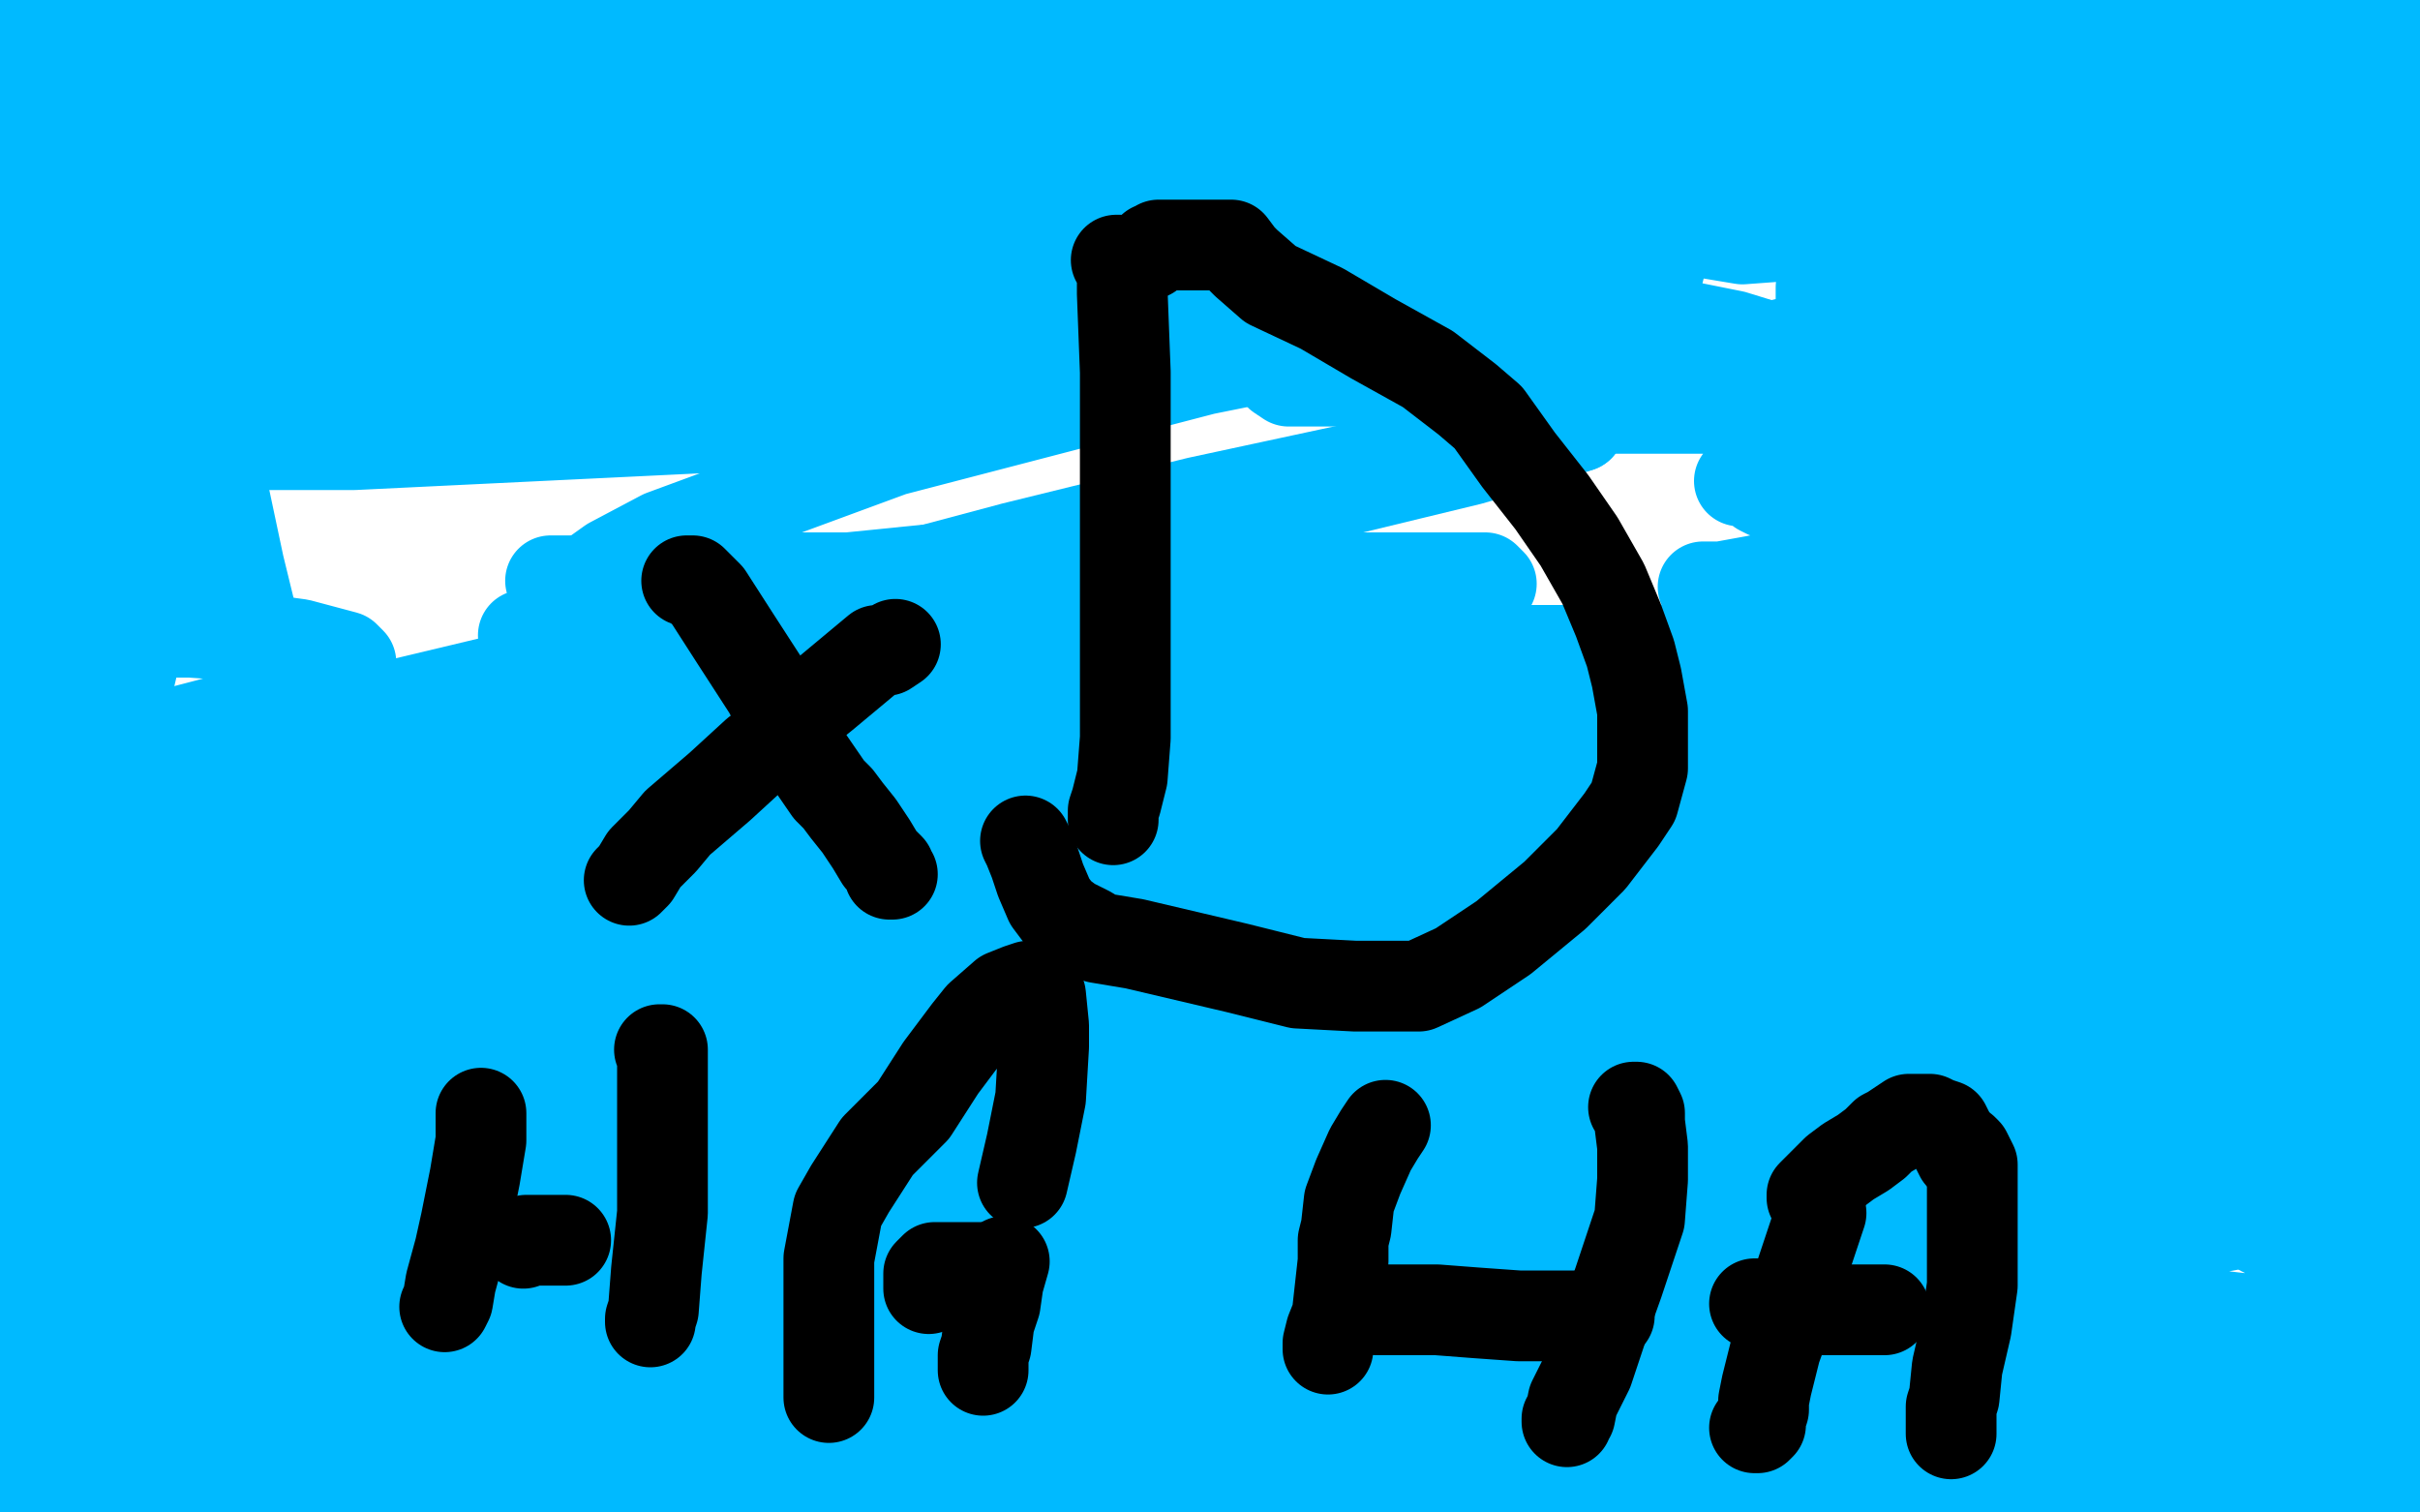
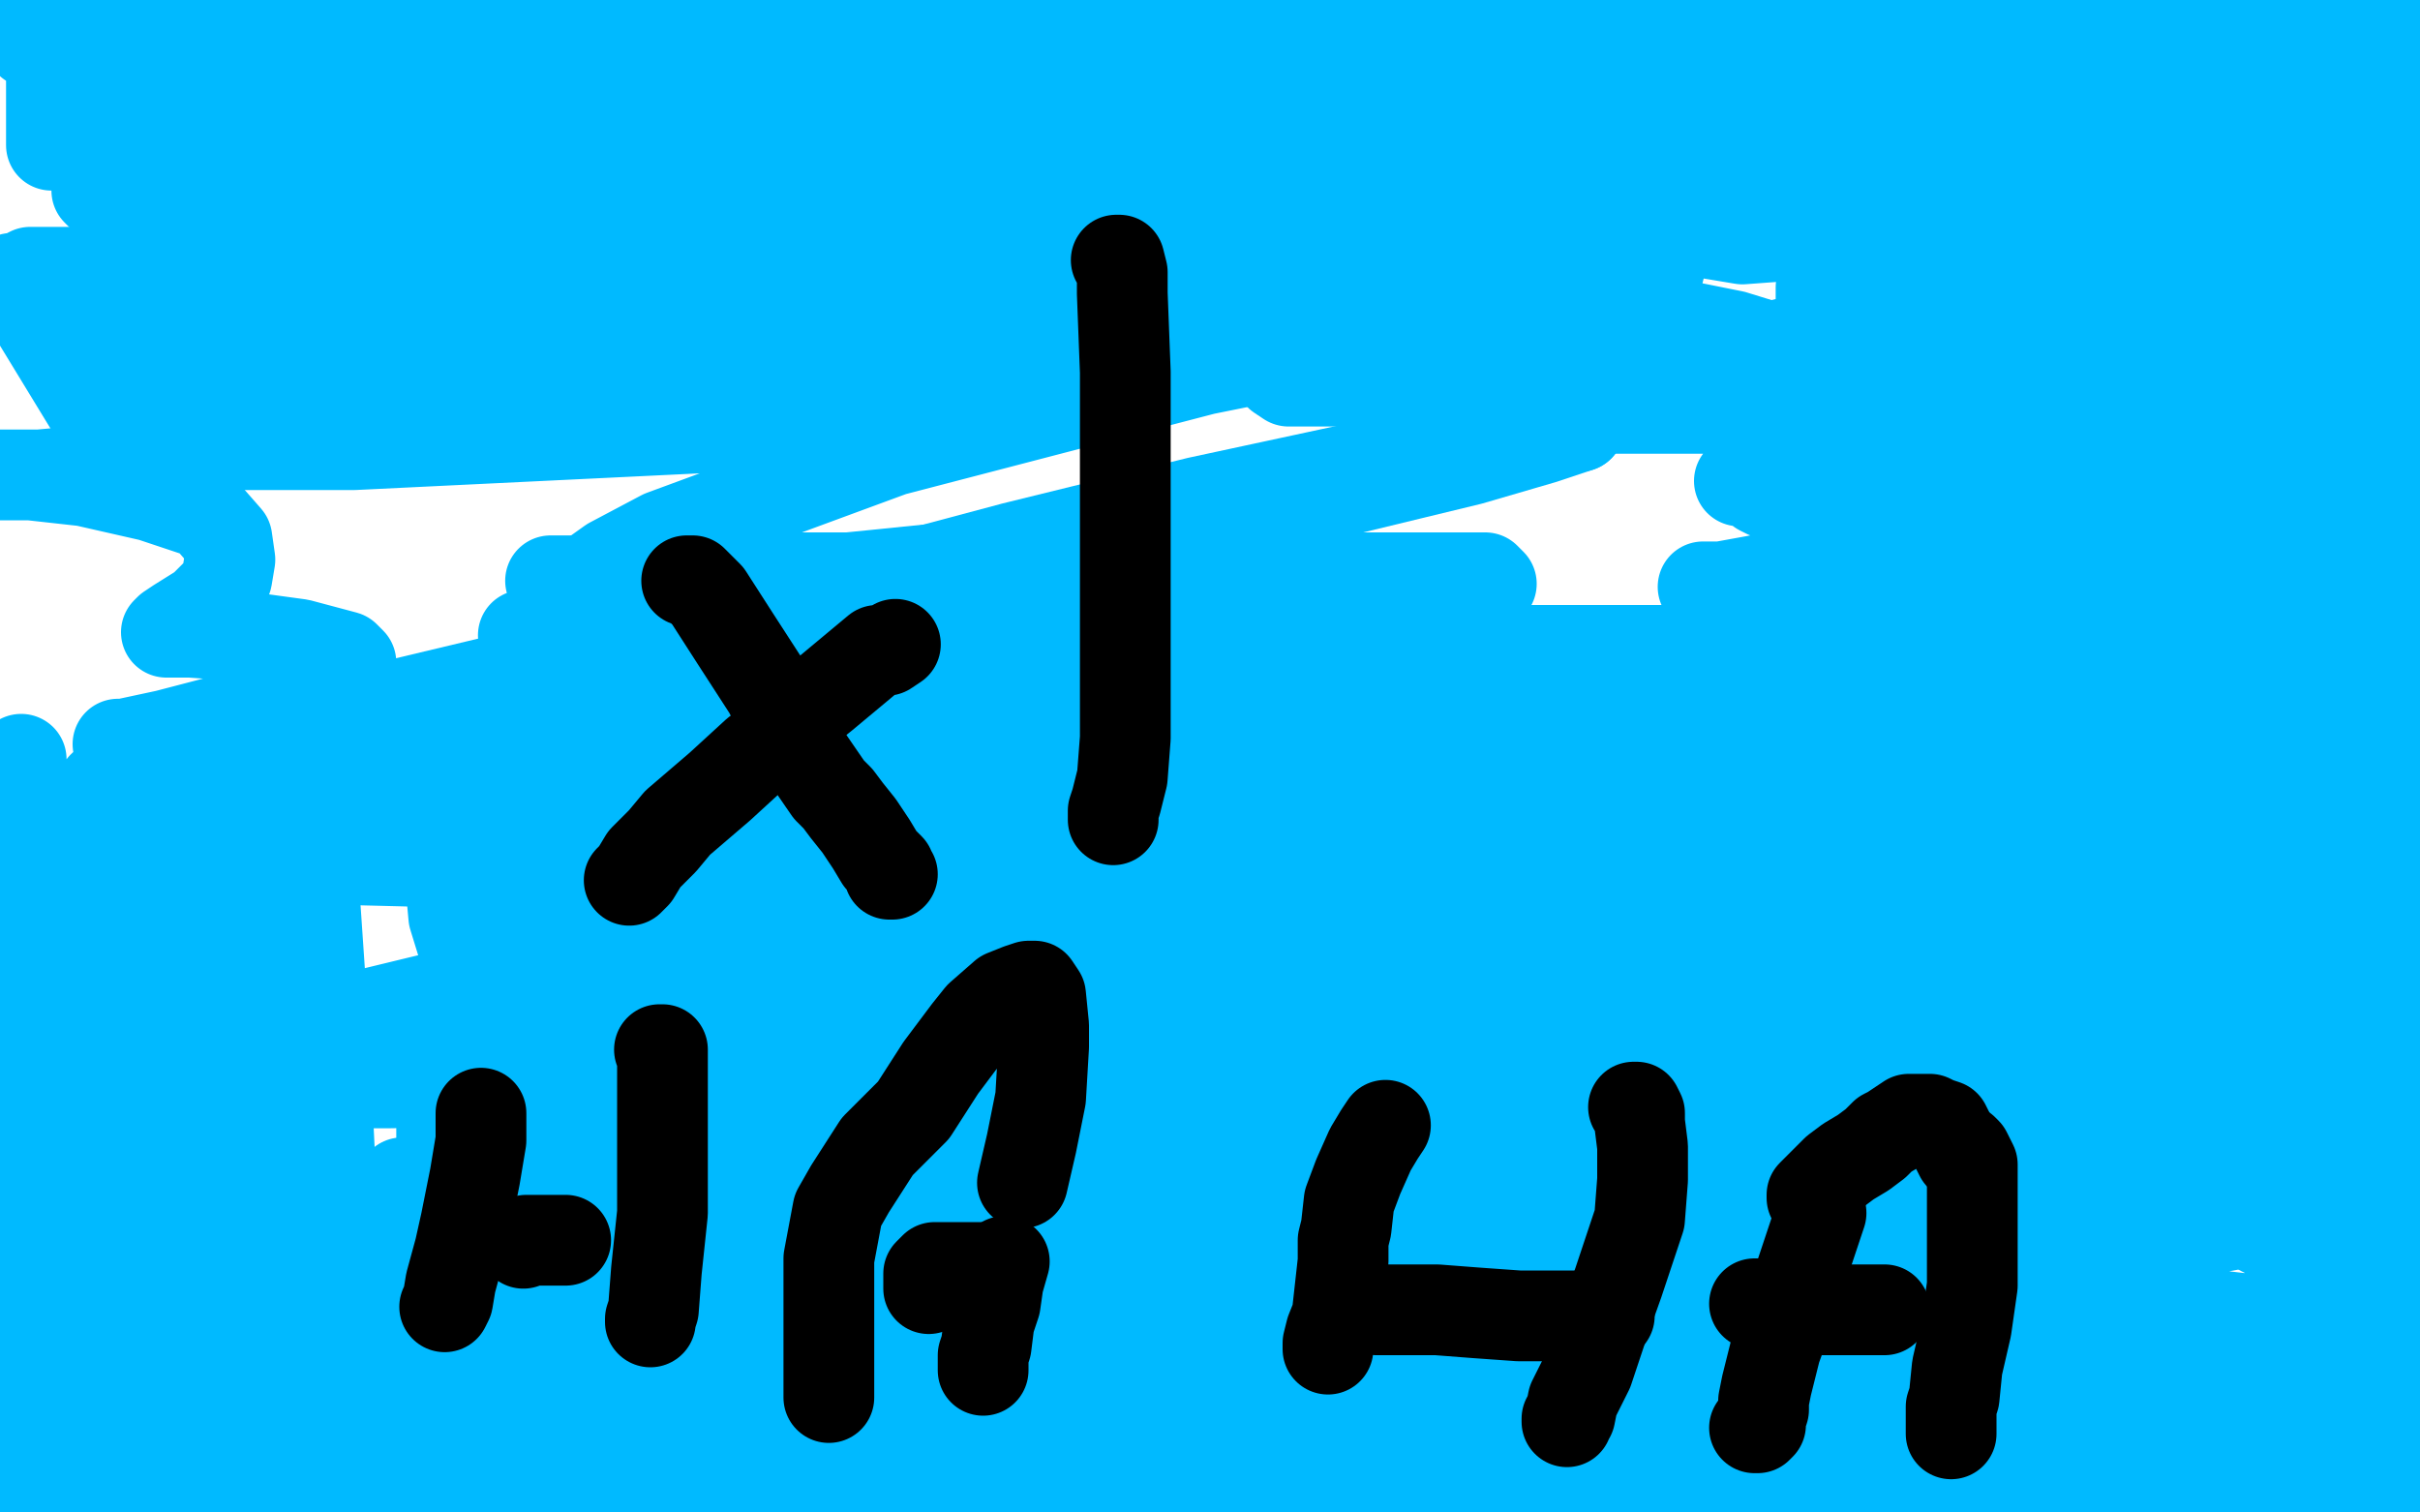
<svg xmlns="http://www.w3.org/2000/svg" width="800" height="500" version="1.1" style="stroke-antialiasing: false">
  <desc>This SVG has been created on https://colorillo.com/</desc>
  <rect x="0" y="0" width="800" height="500" style="fill: rgb(255,255,255); stroke-width:0" />
  <polyline points="182,192 192,192 247,191 350,191 447,191 491,191 493,193 481,196" style="fill: none; stroke: #00baff; stroke-width: 30; stroke-linejoin: round; stroke-linecap: round; stroke-antialiasing: false; stroke-antialias: 0; opacity: 1.0" />
  <polyline points="466,209 402,215 298,218 215,218 191,218 190,218 201,218 271,217" style="fill: none; stroke: #00baff; stroke-width: 30; stroke-linejoin: round; stroke-linecap: round; stroke-antialiasing: false; stroke-antialias: 0; opacity: 1.0" />
  <polyline points="173,210 240,207 354,207 448,207 478,207 479,207 466,209" style="fill: none; stroke: #00baff; stroke-width: 30; stroke-linejoin: round; stroke-linecap: round; stroke-antialiasing: false; stroke-antialias: 0; opacity: 1.0" />
-   <polyline points="325,231 228,231 196,231 193,231 192,231 196,232 217,232 281,232" style="fill: none; stroke: #00baff; stroke-width: 30; stroke-linejoin: round; stroke-linecap: round; stroke-antialiasing: false; stroke-antialias: 0; opacity: 1.0" />
  <polyline points="271,217 413,215 534,215 570,215 571,215 549,220 450,229 325,231" style="fill: none; stroke: #00baff; stroke-width: 30; stroke-linejoin: round; stroke-linecap: round; stroke-antialiasing: false; stroke-antialias: 0; opacity: 1.0" />
  <polyline points="281,232 375,232 411,232 445,232 445,235 378,246 198,255 136,257 308,257 380,257 482,257 524,257 527,257 500,260 467,260 361,262 297,262 164,266 68,276 38,280 36,281 42,281 53,281 127,279 282,274 462,272 570,272 587,275 581,278 512,298 381,323 263,348 219,358 216,360 236,361 275,361 428,353 599,338 693,326 708,324 698,323 679,323 588,334 470,361 362,389 293,407 272,412 270,412 272,413 297,412 375,399 482,373 565,352 586,348 586,347 560,347 455,347 328,347 239,347 215,347 213,347 216,346 246,340 332,328 446,324 527,322 542,322 541,325 474,342 326,354 187,357 128,358 120,358 196,347 267,336 448,325 612,318 668,314 710,313 703,314 608,319 433,321 272,328 218,334 163,346 153,349 153,350 161,350 208,343 260,335 390,314 527,304 600,304 606,307 540,329 383,366 295,387 158,419 106,429 100,430 116,428 189,411 255,394 411,358 550,337 612,334 615,335 561,351 498,365 341,398 205,422 147,429 140,429 148,426 209,410 272,395 435,355 586,320 652,305 653,304 569,310 482,317 274,333 123,344 77,347 75,347 102,340 201,316 267,299 390,276 456,269 465,269 452,272 399,286 357,297 266,321 189,341 154,350 149,352 155,351 171,347 251,325 373,293 493,268 556,262 563,262 560,262 506,271 394,281 273,287 203,289 186,290 192,289 210,286" style="fill: none; stroke: #00baff; stroke-width: 30; stroke-linejoin: round; stroke-linecap: round; stroke-antialiasing: false; stroke-antialias: 0; opacity: 1.0" />
  <polyline points="464,271 371,292 287,307 249,310 243,310 249,306 312,285 438,258" style="fill: none; stroke: #00baff; stroke-width: 30; stroke-linejoin: round; stroke-linecap: round; stroke-antialiasing: false; stroke-antialias: 0; opacity: 1.0" />
  <polyline points="210,286 308,264 430,245 513,238 536,238 536,239 524,249 464,271" style="fill: none; stroke: #00baff; stroke-width: 30; stroke-linejoin: round; stroke-linecap: round; stroke-antialiasing: false; stroke-antialias: 0; opacity: 1.0" />
  <polyline points="438,258 573,243 654,241 668,245 668,248 634,261 537,277 419,281 325,281 292,281 289,281 299,277 365,260 483,235 585,224 617,224 619,225 611,235 575,251 527,267 497,274 487,277 486,277 488,277 493,276 513,272 533,269" style="fill: none; stroke: #00baff; stroke-width: 30; stroke-linejoin: round; stroke-linecap: round; stroke-antialiasing: false; stroke-antialias: 0; opacity: 1.0" />
  <polyline points="517,319 513,319 511,319 512,319 513,320 515,322 516,324 516,327" style="fill: none; stroke: #00baff; stroke-width: 30; stroke-linejoin: round; stroke-linecap: round; stroke-antialiasing: false; stroke-antialias: 0; opacity: 1.0" />
  <polyline points="533,269 541,270 542,281 540,291 532,307 523,316 517,319" style="fill: none; stroke: #00baff; stroke-width: 30; stroke-linejoin: round; stroke-linecap: round; stroke-antialiasing: false; stroke-antialias: 0; opacity: 1.0" />
  <polyline points="516,327 516,334 513,345 509,349 503,357 497,361 493,362" style="fill: none; stroke: #00baff; stroke-width: 30; stroke-linejoin: round; stroke-linecap: round; stroke-antialiasing: false; stroke-antialias: 0; opacity: 1.0" />
  <polyline points="530,343 533,349 533,352 533,362 525,373 509,383 488,391 475,392" style="fill: none; stroke: #00baff; stroke-width: 30; stroke-linejoin: round; stroke-linecap: round; stroke-antialiasing: false; stroke-antialias: 0; opacity: 1.0" />
  <polyline points="493,362 492,363 491,358 491,354 492,344 503,338 519,338 530,343" style="fill: none; stroke: #00baff; stroke-width: 30; stroke-linejoin: round; stroke-linecap: round; stroke-antialiasing: false; stroke-antialias: 0; opacity: 1.0" />
  <polyline points="475,392 472,391 468,380 468,361 472,342 482,331 493,329 498,329" style="fill: none; stroke: #00baff; stroke-width: 30; stroke-linejoin: round; stroke-linecap: round; stroke-antialiasing: false; stroke-antialias: 0; opacity: 1.0" />
  <polyline points="483,398 473,398 466,389 463,374 466,361 486,355 501,354 544,357" style="fill: none; stroke: #00baff; stroke-width: 30; stroke-linejoin: round; stroke-linecap: round; stroke-antialiasing: false; stroke-antialias: 0; opacity: 1.0" />
  <polyline points="498,329 505,337 510,349 510,363 509,377 501,389 490,396 483,398" style="fill: none; stroke: #00baff; stroke-width: 30; stroke-linejoin: round; stroke-linecap: round; stroke-antialiasing: false; stroke-antialias: 0; opacity: 1.0" />
  <polyline points="544,357 575,371 585,390 585,408 570,424 555,431 504,440" style="fill: none; stroke: #00baff; stroke-width: 30; stroke-linejoin: round; stroke-linecap: round; stroke-antialiasing: false; stroke-antialias: 0; opacity: 1.0" />
  <polyline points="514,419 606,420 651,424 658,428 657,430 638,436 583,440" style="fill: none; stroke: #00baff; stroke-width: 30; stroke-linejoin: round; stroke-linecap: round; stroke-antialiasing: false; stroke-antialias: 0; opacity: 1.0" />
  <polyline points="504,440 445,442 411,442 396,438 395,432 400,429 432,423 514,419" style="fill: none; stroke: #00baff; stroke-width: 30; stroke-linejoin: round; stroke-linecap: round; stroke-antialiasing: false; stroke-antialias: 0; opacity: 1.0" />
  <polyline points="583,440 502,442 412,441 340,432 310,420 305,416 304,411 318,407" style="fill: none; stroke: #00baff; stroke-width: 30; stroke-linejoin: round; stroke-linecap: round; stroke-antialiasing: false; stroke-antialias: 0; opacity: 1.0" />
  <polyline points="374,428 276,431 212,431 200,431 194,431 210,431 279,431 398,431" style="fill: none; stroke: #00baff; stroke-width: 30; stroke-linejoin: round; stroke-linecap: round; stroke-antialiasing: false; stroke-antialias: 0; opacity: 1.0" />
  <polyline points="318,407 361,403 426,402 468,402 478,402 479,407 455,417 374,428" style="fill: none; stroke: #00baff; stroke-width: 30; stroke-linejoin: round; stroke-linecap: round; stroke-antialiasing: false; stroke-antialias: 0; opacity: 1.0" />
  <polyline points="398,431 495,431 517,431 530,431 497,428 338,419 138,412 26,404" style="fill: none; stroke: #00baff; stroke-width: 30; stroke-linejoin: round; stroke-linecap: round; stroke-antialiasing: false; stroke-antialias: 0; opacity: 1.0" />
  <polyline points="387,417 517,417 543,419 551,421 514,422 375,424 212,424 112,424" style="fill: none; stroke: #00baff; stroke-width: 30; stroke-linejoin: round; stroke-linecap: round; stroke-antialiasing: false; stroke-antialias: 0; opacity: 1.0" />
  <polyline points="26,404 6,401 13,401 33,403 73,406 212,415 387,417" style="fill: none; stroke: #00baff; stroke-width: 30; stroke-linejoin: round; stroke-linecap: round; stroke-antialiasing: false; stroke-antialias: 0; opacity: 1.0" />
  <polyline points="112,424 92,424 86,420 110,411 203,388 357,357 526,328" style="fill: none; stroke: #00baff; stroke-width: 30; stroke-linejoin: round; stroke-linecap: round; stroke-antialiasing: false; stroke-antialias: 0; opacity: 1.0" />
  <polyline points="310,317 219,317 198,315 199,310 230,296 319,269 448,238 514,225" style="fill: none; stroke: #00baff; stroke-width: 30; stroke-linejoin: round; stroke-linecap: round; stroke-antialiasing: false; stroke-antialias: 0; opacity: 1.0" />
  <polyline points="526,328 602,317 693,308 705,307 676,311 554,315 385,317 310,317" style="fill: none; stroke: #00baff; stroke-width: 30; stroke-linejoin: round; stroke-linecap: round; stroke-antialiasing: false; stroke-antialias: 0; opacity: 1.0" />
  <polyline points="514,225 597,214 609,213 568,218 403,231 206,238 139,242 91,242" style="fill: none; stroke: #00baff; stroke-width: 30; stroke-linejoin: round; stroke-linecap: round; stroke-antialiasing: false; stroke-antialias: 0; opacity: 1.0" />
  <polyline points="522,141 510,145 486,152 387,176 330,186 231,196 193,197 187,197" style="fill: none; stroke: #00baff; stroke-width: 30; stroke-linejoin: round; stroke-linecap: round; stroke-antialiasing: false; stroke-antialias: 0; opacity: 1.0" />
  <polyline points="91,242 94,242 131,233 219,212 335,181 396,166 489,146 522,141" style="fill: none; stroke: #00baff; stroke-width: 30; stroke-linejoin: round; stroke-linecap: round; stroke-antialiasing: false; stroke-antialias: 0; opacity: 1.0" />
  <polyline points="187,197 188,196 202,186 219,177 295,149 414,118 510,96 533,92 508,100 374,127 282,139 117,147 59,147 54,146 68,141 114,129 155,120 266,104 372,100 416,104 418,111 399,118 383,119 334,121 292,121 247,121 208,121 188,121 184,121 183,121 188,121 225,114 326,92 463,64 523,54 575,48 574,50 517,68 389,89 247,96 158,96 143,96 137,96 137,94 143,93 172,86 261,76 325,74 439,72 490,73 493,74 456,77 352,83 288,85 171,85 105,85 89,85 92,84 99,82 110,80 127,79 173,77 202,77 208,78 205,82 195,85 158,89 82,90 10,90 11,90 39,90 75,90 109,90 134,90 152,91 152,94 141,101 131,104 109,109 97,112 94,113 94,111 93,107 92,102 90,98 89,95 88,92 87,92 84,100 79,111 68,136 59,154 56,160 56,162 56,159 55,155 54,147 54,137 52,119 51,110 50,108 50,109 49,121 49,130 49,145 49,155 49,157 49,156 48,151 47,141 47,130 46,111 46,104 46,103 46,104 46,106 46,116 46,126 44,131 42,133 41,134 40,129 37,116 36,110 35,103 37,103 39,108 44,113 50,120 60,137 61,139 61,141 61,140 61,135 61,117 61,105 65,80 70,59 73,45 75,40 75,39 75,40 75,44 75,62 75,84 75,99 75,108 75,110 76,108 78,103 80,93 83,69 86,45 86,31 86,30 86,31 88,37 97,59 111,84 118,101 120,104 121,106 121,105 121,102 117,85 111,62 108,51 105,34 104,26 104,25 104,28 103,34 98,48 95,56 91,61 90,62 90,58 90,52 91,37 97,21 102,15 117,6 146,4 194,3 250,3 292,3 306,5 324,9 331,12 334,13 336,15 337,15 337,16 338,16 337,16 331,17 319,18 275,20 200,20 158,20 89,20 53,20 45,20 46,20 50,20 76,20 149,20 199,20 312,20 406,20 444,20 447,20 436,21 397,21 363,21 277,21 188,21 119,21 92,21 89,21 93,21 101,21 118,21 193,21 306,21 365,21 453,21 479,21 475,21 433,22 334,30 283,33 189,50 179,52 175,54 176,54 193,54 210,54 271,54 355,53 411,53 426,53 421,53 386,53 347,53 259,53 181,53 150,53 147,53 165,53 188,53 277,53 390,53 493,53 536,53 541,53 539,53 503,53 406,53 281,53 187,53 156,53 155,54 169,57 257,62 421,64 606,64 728,64 747,64 754,64 735,61 656,58 562,58 484,58 461,58 447,60 450,61 478,62 559,62 661,62 703,62 740,63 745,67 727,76 662,96 576,117 543,126 510,134 505,135 511,135 537,135 584,135 626,135 636,135 643,135 640,138 622,146 597,152 580,158 575,159 580,159 591,159 640,159 710,159 752,159 761,160 761,161 745,165 703,175 651,186 617,190 603,191 601,191 602,191 605,191 611,191 627,191 645,191 652,191 655,191 656,191 654,191 634,193 600,194 583,194 566,194 563,194 569,194 580,192 620,184 672,173 694,167 713,163 717,162 710,162 680,163 624,163 602,163 584,163 582,162 593,156 631,141 703,119 739,110 780,100 788,98 783,98 754,103 697,115 665,120 618,124 598,126 596,126 601,121 622,110 636,105 663,98 677,94 680,94 677,96 671,100 661,105 635,116 608,123 597,126 629,114 654,107 682,98 719,88 729,84 727,83 710,82 687,82 677,82 663,82 660,82 661,81 664,79 675,73 684,70 707,62" style="fill: none; stroke: #00baff; stroke-width: 30; stroke-linejoin: round; stroke-linecap: round; stroke-antialiasing: false; stroke-antialias: 0; opacity: 1.0" />
  <polyline points="720,79 714,82 714,82 710,85 710,85 706,87 706,87 704,87 704,87 703,88 703,88 702,88 702,88 702,87 702,87 702,86 702,86 703,81 708,73 713,67 714,66 715,65 713,68 707,73 685,83 652,93 620,99 605,100 602,99 602,95 614,81 631,69 642,64 644,64 644,67 643,69 640,71 631,75 615,77 600,77 595,77 590,73 590,70 595,67 609,66 622,66 629,66 629,67 629,70 623,74 603,77 576,79 558,76 554,75 556,65 562,60 581,56 600,54 608,54 608,55 608,56 600,64 593,66 566,68 520,69 477,69 465,67 454,64 454,62 468,59 510,57 564,55 579,55 589,55 587,56 580,58 553,59 506,57 479,52 435,42 418,37 417,34 429,31 476,30 513,30 572,30 590,32 591,33 587,34 564,35 519,35 483,35 411,35 363,35 351,35 350,35 363,35 380,35 446,35 533,35 583,35 595,35 590,35 577,35 503,35 400,35 334,35 317,35 318,35 325,34 365,32 437,32 510,32 549,32 557,32 545,32 520,32 421,32 313,32 259,32 250,32 251,32 275,32 347,32 436,32 503,32 525,32 527,32 519,32 480,32 388,32 294,32 244,32 236,32 239,32 248,32 300,32 386,32 462,32 495,32 499,32 500,32 484,32 445,32 392,32 353,32 340,32 332,31 334,28 345,24 366,19 390,15 397,14 404,14 403,14 400,14 382,13 349,13 302,13 282,13 262,13 256,13 259,13 264,13 272,13 286,12 303,12 336,12 365,12 383,12 391,12 393,12 398,12 404,12 410,12 421,12 434,12 450,12 457,12 472,12 485,12 493,12 501,12 512,12 516,12 530,12 540,12 550,12 562,12 575,12 581,12 598,12 614,12 628,12 634,12 641,12 646,12 648,12 652,12 657,12 663,12 672,10 681,8 684,6 689,5 690,4 691,4 692,3 694,2 698,1 700,1 704,0 710,0 719,0 726,0 733,0 736,0 742,0 745,0 748,0 749,0 750,0 751,0 753,0 756,0 761,0 764,0 768,1 770,1 775,1 780,1 783,1 786,1 787,1 788,1 789,1 789,2 791,3 792,4 793,6 797,10 798,15 799,16 799,18 799,20 799,46 798,46 796,46 793,46 789,46 786,46 784,46 782,44 780,42 779,38 777,33 777,30 776,26" style="fill: none; stroke: #00baff; stroke-width: 30; stroke-linejoin: round; stroke-linecap: round; stroke-antialiasing: false; stroke-antialias: 0; opacity: 1.0" />
  <polyline points="776,17 776,18 776,18 776,19 776,19 776,21 776,21 776,26 776,26 776,30 776,30 776,39 776,39 775,46 773,51 771,53 770,54 769,53 765,46 764,33 763,23 763,18 763,16 764,19 764,22 765,25 765,28 765,33 765,36 760,39 755,39 750,35 746,24 745,14 745,7 745,6 750,5 754,5 757,10 759,21 760,33 758,39 746,50 723,55 700,56 685,50 680,36 680,22 681,16 687,11 696,9 703,9 706,14 706,21 706,26 700,35 678,44 651,48 628,48 618,42 617,39 617,33 625,25 647,19 674,16 696,15 703,15 704,16 704,21 699,27 683,34 656,37 626,40 613,40 595,39 587,32 586,27 587,22 605,18 624,18 677,16 720,16 739,16 742,16 743,18 743,19 739,23 723,29 697,37 666,42 643,43 636,43 631,43 630,40 632,36 654,28 700,19 738,16 748,16 753,16 752,19 734,28 682,42 596,65 549,77 462,96 415,100 404,100 405,100 410,97 420,94 454,84 499,76 530,74 544,74 547,74 549,76 549,78 550,83 548,91 534,103 506,115 484,121 444,126 426,126 423,124 426,116 439,103 455,91 460,86 462,83 454,82 403,80 300,80 184,80 137,80 91,80 84,80 85,80 87,80 90,80 102,79 113,76 144,74 175,73 189,73 191,73 190,73 186,73 179,73 157,74 137,74 127,74 125,73 127,67 134,63 157,51 178,45 184,43 185,43 183,43 164,48 126,57 85,63 65,65 62,65 63,65 72,60 89,51 105,44 114,42 115,41 112,41 105,41 92,41 76,41 44,41 28,41 24,41 26,41 31,40 39,39 56,35 63,33 64,33 63,33 59,35 53,38 43,43 35,47 32,49 31,49 31,50 32,50 40,51 58,51 72,51 74,51 74,52 66,56 58,58 41,61 33,63 32,63 33,64 42,67 64,72 75,74 88,78 89,80 86,83 68,88 42,91 27,91 4,92 43,156 45,157 47,157 51,157 53,157 55,157 56,157 56,155 56,153 56,150 56,146 54,142 54,140 54,139" style="fill: none; stroke: #00baff; stroke-width: 30; stroke-linejoin: round; stroke-linecap: round; stroke-antialiasing: false; stroke-antialias: 0; opacity: 1.0" />
  <polyline points="53,139 51,139 51,139 48,139 48,139 41,144 41,144 36,148 36,148 34,150 34,150 34,151 34,151 33,151 34,151 36,151 47,151 62,151 71,149 73,149 71,149 66,149 59,151 48,154 35,155 13,157 2,157 0,157 1,157 4,157 10,157 28,159 50,164 68,170 75,178 76,185 75,191 73,195 67,201 59,206 56,208 55,209 56,209 59,209 63,209 77,210 99,213 114,217 116,219 116,221 114,222 101,229 78,237 55,243 41,246 39,246 40,246 45,246 52,246 64,246 92,246 110,247 113,249 112,250 107,252 86,257 61,263 41,267 28,270 26,271 26,272 28,272 44,272 72,272 102,272 113,272 121,273 122,274 121,275 111,278 96,281 92,283 87,283 87,284 108,284 188,286 299,286 391,286 432,286 439,287 441,288 439,291 433,294 429,296 423,299 422,300 422,301 432,301 463,301 519,301 544,301 573,301 580,301 579,302 578,303 577,304 577,306 580,306 599,307 625,307 643,307 647,307 646,307 641,307 635,307 625,307 609,307 602,307 600,307 606,304 614,301 652,293 710,278 759,267 776,263 778,262 763,262 744,262 683,262 624,262 599,262 594,262 594,261 600,258 624,251 668,241 726,228 757,223 763,222 761,221 734,223 682,228 650,229 637,229 635,229 636,229 651,225 674,217 694,211 701,208 702,208 699,208 688,210 654,218 622,226 612,228 613,229 620,229 656,221 714,206 760,195 774,194 776,193 771,193 764,193 737,193 712,193 700,193 698,193 701,193 707,190 715,186 739,180 763,174 774,172 775,171 769,174 760,177 735,184 713,189 701,192 700,192 703,192 712,189 740,182 778,174 741,151 739,152 733,155 726,158 718,160 708,164 687,168" style="fill: none; stroke: #00baff; stroke-width: 30; stroke-linejoin: round; stroke-linecap: round; stroke-antialiasing: false; stroke-antialias: 0; opacity: 1.0" />
  <polyline points="659,175 657,177 656,180 651,186 647,193 647,196 647,197 649,197 675,193 738,179 793,167 598,216 599,216 603,216 609,214 615,212 622,209 633,204 641,200" style="fill: none; stroke: #00baff; stroke-width: 30; stroke-linejoin: round; stroke-linecap: round; stroke-antialiasing: false; stroke-antialias: 0; opacity: 1.0" />
  <polyline points="662,192 663,192 663,192 662,192 662,192 660,193 660,193 655,197 633,206 608,214 590,218 583,220 585,218 591,216 600,214 617,213 624,213 625,218 615,229 605,236 582,251 561,262 550,268 548,270 560,270 594,272 620,271 655,269 665,268 666,268 656,270 630,278 611,282 565,293 526,303 511,305 508,305 510,305 518,305 549,301 589,298 610,298 615,298 615,299 612,303 596,312 574,322 553,332 536,339 530,344 529,344 529,345 536,347 555,348 574,348 588,348 590,349 591,349 591,351 586,356 570,362 550,369 536,373 531,374 528,375 529,375 531,375 536,375 552,375 565,375 589,375 604,375 607,377 606,378 593,382 579,384 539,388 504,389 484,389 478,389 479,389 486,389 497,389 536,388 581,388 616,388 629,388 631,388 630,388 626,391 608,398 583,401 561,403 547,403 545,403 550,403 559,403 572,402 587,401 626,400 643,400 665,400 670,400 669,400 663,401 642,405 611,410 585,413 577,413 572,413 571,413 578,409 603,402 633,394 654,390 657,390 659,389 656,389 650,389 642,389 630,389 607,389 594,389 592,389 597,388 619,384 655,378 678,377 713,376 729,376 733,376 731,376 724,376 705,376 696,376 677,376 664,376 661,376 661,375 662,374 667,374 685,369 704,364 716,361 721,360 722,360 721,360 717,360 711,360 691,359 666,356 648,354 641,352 640,351 641,350 644,349 647,348 658,347 672,347 679,347 689,347 692,347 690,347 685,347 678,347" style="fill: none; stroke: #00baff; stroke-width: 30; stroke-linejoin: round; stroke-linecap: round; stroke-antialiasing: false; stroke-antialias: 0; opacity: 1.0" />
  <polyline points="695,357 687,357 687,357 676,358 676,358 646,358 646,358 604,358 604,358 584,358 584,358 560,358 560,358 552,358 551,358 553,358 565,358 576,358 602,358 622,358 628,358" style="fill: none; stroke: #00baff; stroke-width: 30; stroke-linejoin: round; stroke-linecap: round; stroke-antialiasing: false; stroke-antialias: 0; opacity: 1.0" />
  <circle cx="602.5" cy="358.5" r="15" style="fill: #00baff; stroke-antialiasing: false; stroke-antialias: 0; opacity: 1.0" />
  <polyline points="609,355 610,355 610,355 611,355 611,355 612,355 612,355 613,355 613,355 617,355 617,355 630,355 630,355" style="fill: none; stroke: #00baff; stroke-width: 30; stroke-linejoin: round; stroke-linecap: round; stroke-antialiasing: false; stroke-antialias: 0; opacity: 1.0" />
  <polyline points="707,350 710,350 710,350 712,350 712,350 713,350 713,350 714,350 714,350 715,350 715,350 716,350 716,350 717,350 717,350" style="fill: none; stroke: #00baff; stroke-width: 30; stroke-linejoin: round; stroke-linecap: round; stroke-antialiasing: false; stroke-antialias: 0; opacity: 1.0" />
  <polyline points="722,331 724,331 724,331 727,331 727,331 732,331 732,331 740,331 740,331 752,331 752,331 763,331 763,331 776,331 776,331 775,331 775,331 771,331 754,331 736,331 731,331" style="fill: none; stroke: #00baff; stroke-width: 30; stroke-linejoin: round; stroke-linecap: round; stroke-antialiasing: false; stroke-antialias: 0; opacity: 1.0" />
  <polyline points="727,331 728,331 728,331 728,330 728,330" style="fill: none; stroke: #00baff; stroke-width: 30; stroke-linejoin: round; stroke-linecap: round; stroke-antialiasing: false; stroke-antialias: 0; opacity: 1.0" />
  <polyline points="728,328 728,327 728,327" style="fill: none; stroke: #00baff; stroke-width: 30; stroke-linejoin: round; stroke-linecap: round; stroke-antialiasing: false; stroke-antialias: 0; opacity: 1.0" />
  <polyline points="731,326 732,326 732,326 733,326 733,326" style="fill: none; stroke: #00baff; stroke-width: 30; stroke-linejoin: round; stroke-linecap: round; stroke-antialiasing: false; stroke-antialias: 0; opacity: 1.0" />
  <polyline points="765,312 764,312 764,312 761,312 761,312 756,312 756,312 750,311 750,311 739,309 739,309" style="fill: none; stroke: #00baff; stroke-width: 30; stroke-linejoin: round; stroke-linecap: round; stroke-antialiasing: false; stroke-antialias: 0; opacity: 1.0" />
  <circle cx="742.5" cy="295.5" r="15" style="fill: #00baff; stroke-antialiasing: false; stroke-antialias: 0; opacity: 1.0" />
  <polyline points="771,298 767,301 767,301 760,303 760,303 753,305 753,305 743,306 743,306 734,308 734,308 719,309 719,309 712,309 712,309 709,309 709,309 709,306 709,303 712,300 717,295 723,290" style="fill: none; stroke: #00baff; stroke-width: 30; stroke-linejoin: round; stroke-linecap: round; stroke-antialiasing: false; stroke-antialias: 0; opacity: 1.0" />
  <polyline points="757,273 757,274 757,274 757,277 757,277 755,279 755,279 754,281 754,281 752,283 752,283 749,286 749,286 748,288 748,288 745,289 745,289 744,289 743,289 743,286 746,276 752,263 755,258 760,252 760,251 761,250 762,253 762,260 763,265 763,270 763,272 763,273 762,272 761,265 760,257 760,239 760,222 760,212 761,210 761,211 761,215 765,230 766,246 766,255 766,259 766,260 766,259 766,255 766,237 763,210 762,187 762,177 762,175 762,179 762,185 762,192 763,208 763,219 763,222 763,224 763,223 763,219 763,209 762,187 762,173 762,171 762,170 762,177 765,199 767,223 767,237 767,243 767,244 764,244 758,236 750,220 745,205 744,201 744,200 744,202 744,217 744,242 744,262 744,268 744,270 744,268 744,263 744,245 744,228 744,218 744,215 743,220 741,227 739,235 734,254 727,271 721,284 719,288 719,290 718,290 718,289 725,284 733,282 737,282 740,285 741,301 732,324 705,347 660,368 637,376 607,385 591,389 588,391 589,392 604,393 619,394 658,394 705,394 733,396 742,400 737,405 700,412 663,418 572,425 502,429 470,430 466,430 468,430 475,429 507,423 549,417 583,416 602,416 610,416 612,416 613,418 614,420 612,425 597,431 570,438 549,441 518,443 504,443 502,443 503,443 517,442 548,441 587,441 610,441 641,441 657,441 659,441 658,442 655,444 639,449 626,451 587,457 538,458 507,458 496,458 495,458 496,458 511,458 550,458 611,458 667,458 704,458 712,458 719,458 718,458 716,458 711,458 701,458 671,458 654,458 624,458 609,458 606,458 609,458 615,458 638,458 653,458 694,458 741,458 783,458 778,459 768,459 746,459 729,459 720,459 711,459 703,459 702,459 701,459 700,459 699,459 696,459 693,459 689,459 674,458 658,458 647,457 638,455 635,453 633,452 632,445 632,438 634,433 645,429 662,428 683,428 696,429 725,434 751,437 763,440 765,441 766,441 763,441 756,441 735,441 707,441 675,441 644,441 633,441 620,441 621,441 624,441 629,441 644,441" style="fill: none; stroke: #00baff; stroke-width: 30; stroke-linejoin: round; stroke-linecap: round; stroke-antialiasing: false; stroke-antialias: 0; opacity: 1.0" />
  <polyline points="775,397 775,392 775,392 775,385 775,385 775,378 775,378 774,367 774,367 772,356 772,356 767,336 767,336 766,329 766,329 765,324 765,324 764,323 764,322 764,323 764,327 765,334 771,355 776,381 780,394 785,415 788,429 790,436 791,439 791,440 791,436 790,431 788,425 786,416 784,401 783,392 783,390 785,390 792,394 798,452 796,452 795,452 793,452 791,452 789,450 786,450 783,450 782,450 780,451 779,454 777,456 777,457 776,456 776,454 776,452 776,450 778,450 780,453 781,457 783,465 783,468 780,472 765,474 740,475 721,475 717,475 717,473 721,470 739,462 764,458 776,456 792,456 795,459 795,465 793,468 784,472 767,475 746,476 737,476 720,476 711,476 709,473 710,471 715,471 735,470 756,470 772,475 776,480 776,484 769,487 759,489 730,491 702,491 679,491 666,490 665,485 665,480 672,473 697,468 734,467 757,467 765,469 765,471 764,475 754,481 733,487 705,489 671,490 654,490 617,490 593,490 580,489 578,489 579,489 583,489 590,489 625,489 692,489 750,489 774,489 777,489 774,489 748,489 689,489 623,489 561,489 519,489 504,489 492,489 489,489 490,489 504,491 542,493 573,493 642,493 704,493 728,493 731,493 716,493 698,493 630,491 544,491 467,491 416,491 393,491 388,491 387,491 388,491 392,491 397,491 421,491 462,490 484,490 521,490 540,490 539,490 534,490 526,491 515,492 478,494 453,494 392,494 342,494 315,494 306,494 310,494 321,495 338,495 408,496 497,496 572,496 589,496 603,496 602,496 582,495 537,494 467,494 431,494 359,494 317,494 304,494 303,494 307,493 317,493 349,493 413,493 496,493 577,493 630,493 647,493 661,493 663,493 658,493 639,492 603,490 542,490 509,490 447,490 405,490 385,490 380,490 379,490 385,490 394,490 426,490 490,490 562,490 612,490 632,490 634,490 630,490 604,490 548,490 475,490 403,490 370,490 328,490 311,490 310,490 314,490 335,490 351,490 402,490 455,490 502,490 527,490 533,488 533,487 523,482 498,475 467,470 435,469 396,469 362,469 342,469 339,469 337,469 342,469 365,471 386,473 453,474 534,474 606,474 648,474 662,474 663,474 662,474 652,469 632,463 600,454 545,448 511,446 450,446 408,446 386,446 376,446 374,446 376,446 382,448 390,450 399,452 421,456 441,461 454,464 456,464 455,464 448,464 418,460 364,448 293,443 240,443 213,443 209,443 208,443 212,443 236,448 283,450 308,450 364,450 399,450 413,451 413,452 410,452 403,452 377,452 338,452 285,452 238,452 211,452 204,452 201,452 202,452 218,455 254,459 308,461 350,461 364,462 378,464 378,465 358,466 302,467 257,467 163,466 87,464 63,464 60,464 70,464 102,464 130,465 194,465 261,465 301,465 321,465 325,465 321,465 314,465 301,465 265,465 198,465 123,465 87,465 34,465 11,465 5,465 5,466 12,468 35,474 86,480 122,481 195,481 240,483 252,485 243,486 227,486 154,486 62,485 6,491 44,496 86,498 67,499 31,497 4,494 27,494 102,494 188,494 227,494 285,494 304,494 305,494 291,494 252,494 227,494 163,494 109,494 88,494 85,494 89,494 98,494 140,494 210,494 285,494 332,494 343,494 341,494 304,494 206,490 83,479 1,456 29,456 56,456 79,456 96,456 111,456 113,456 100,456 53,458 15,458 32,461 71,461 137,461 160,461 175,461 185,461 184,461 167,461 148,461 95,461 26,461 5,461 41,461 83,461 163,461 194,461 225,461 226,461 191,461 80,458 22,463 52,463 81,465 120,465 142,465 147,465 148,465 144,465 137,465 111,465 54,464 0,456 50,456 147,456 183,456 202,456 218,455 211,455 171,453 85,453 9,453 40,453 73,453 101,453 124,453 147,453 151,453 138,453 122,453 63,453 14,451 47,451 83,451 144,451 175,451 180,451 176,451 154,450 112,449 75,447 21,432 54,432 99,432 111,432 117,432 117,431 97,431 46,430 26,433 57,433 85,433 105,433 121,433 135,433 137,433 133,433 111,433 95,433 44,433 2,428 23,424 47,419 83,410 100,406 103,405 101,405 96,405 79,405 53,405 26,405 14,405 0,405 1,404 3,407 6,412 13,425 18,437 20,442 20,443 20,442 20,440 18,436 9,418 0,276 1,277 3,281 5,290 7,299 9,312 12,338 15,361 15,375 15,379 14,381 14,377 14,369 11,338 8,297 7,268 7,255 7,252 7,251 7,252 7,259 7,268 7,301 7,337 7,354 7,377 7,385 7,386 8,386 10,381 12,371 13,362 15,342 16,318 18,298 20,286 21,283 21,282 22,284 24,292 30,323 33,369 34,404 34,422 34,425 34,426 34,421 34,395 34,347 34,302 34,288 34,268 34,262 34,260 35,261 35,274 35,289 35,322 35,359 35,386 35,401 35,405 36,401 38,393 40,379 50,339 62,292 70,263 73,255 78,247 78,249 78,259 78,293 78,346 78,385 78,398 78,408 78,409 79,406 80,384 81,350 81,334 81,297 81,274 80,261 80,258 80,262 79,273 79,320 79,379 81,419 82,437 82,441 82,437 80,426 76,406 58,352 39,303 27,277 22,268 22,267 22,270 26,297 39,352 50,398 54,422 55,428 57,430 57,426 58,404 60,370 65,331 71,305 73,298 74,293 75,298 78,311 80,351 84,389 87,402 90,417 91,420 91,421 91,414 91,388 91,373 90,337 90,310 93,296 93,293 95,296 99,321 104,345 108,380 109,398 109,403 109,401 109,395 109,383 107,341 104,297 103,275 103,269 103,275 103,285 103,300 105,319 107,354 108,376 108,384 108,385 108,384 108,378 105,353 100,320 98,295 98,281 98,280" style="fill: none; stroke: #00baff; stroke-width: 30; stroke-linejoin: round; stroke-linecap: round; stroke-antialiasing: false; stroke-antialias: 0; opacity: 1.0" />
  <polyline points="127,415 128,418 128,418 129,420 129,418" style="fill: none; stroke: #00baff; stroke-width: 30; stroke-linejoin: round; stroke-linecap: round; stroke-antialiasing: false; stroke-antialias: 0; opacity: 1.0" />
  <polyline points="133,391 134,408 134,408 136,422 136,422 139,436 139,436 140,439 140,439 141,440 141,440 141,438 141,438 141,433 141,411" style="fill: none; stroke: #00baff; stroke-width: 30; stroke-linejoin: round; stroke-linecap: round; stroke-antialiasing: false; stroke-antialias: 0; opacity: 1.0" />
  <polyline points="146,362 146,384 146,384 146,404 146,404 146,421 146,421 146,433 146,433 147,443 147,443 148,444 148,444 148,435 148,435 149,405" style="fill: none; stroke: #00baff; stroke-width: 30; stroke-linejoin: round; stroke-linecap: round; stroke-antialiasing: false; stroke-antialias: 0; opacity: 1.0" />
  <polyline points="149,292 150,303 150,303 154,316 154,316 162,351 162,351 166,366 166,366 166,369 166,369 166,371 166,371 166,367" style="fill: none; stroke: #00baff; stroke-width: 30; stroke-linejoin: round; stroke-linecap: round; stroke-antialiasing: false; stroke-antialias: 0; opacity: 1.0" />
  <polyline points="198,459 199,439" style="fill: none; stroke: #00baff; stroke-width: 30; stroke-linejoin: round; stroke-linecap: round; stroke-antialiasing: false; stroke-antialias: 0; opacity: 1.0" />
  <polyline points="168,299 173,329 173,329 186,397 186,397 195,445 195,445 198,459 198,459 198,461 198,461 198,459 198,459" style="fill: none; stroke: #00baff; stroke-width: 30; stroke-linejoin: round; stroke-linecap: round; stroke-antialiasing: false; stroke-antialias: 0; opacity: 1.0" />
  <polyline points="199,340 199,345 198,355 196,366 194,377 190,398 188,404 188,409 187,410 187,402 187,379" style="fill: none; stroke: #00baff; stroke-width: 30; stroke-linejoin: round; stroke-linecap: round; stroke-antialiasing: false; stroke-antialias: 0; opacity: 1.0" />
-   <polyline points="125,352 113,364 113,364 104,375 104,375 98,382 98,382 93,387 93,387 93,388 93,388 99,385 99,385 104,378 104,378 117,359 129,335 137,314 139,305 139,304 139,305 139,323 138,349 138,366 138,374 137,375 136,371 134,364 127,338 120,306 114,282 112,273 112,272 112,274 112,277 111,280 110,283 107,286 105,286 104,286 102,281 100,269 90,232 79,187 72,154 69,138 68,135 68,134 64,139 57,166 45,215 34,262 31,276 28,291 27,295 27,296 27,286 27,258 27,242 27,208 27,182 27,169 27,168 27,169 27,174 27,198 27,228 27,261 27,283 27,289 27,287 27,280 27,267 27,224 27,165 26,122 23,104 23,102 22,101 22,103 21,120 21,146 21,173 21,195 21,202 21,207 21,208 21,204 21,178 21,152 21,99 21,66 20,51 20,48 19,52 18,79 18,96 18,146 18,191 19,226 22,242 24,245 24,246 24,245 25,226 25,192 25,148 25,117 25,109 24,102 23,101 22,112 20,145 19,202 19,230 19,272 19,291 19,295 19,293 19,278 19,244 19,221 19,182 19,155 20,140 20,136 21,135 21,136 21,139 22,154 22,173 22,196 22,214 22,219 22,224 22,225 22,224 22,207 22,177 16,135 12,118 8,100 7,95 7,97 7,103 6,132 6,152 6,197 6,233 6,254 6,260 6,261 6,259 6,254 6,244 6,232 6,208 6,186 6,168 6,164 6,158 6,157 6,158 5,172 4,193 4,206 4,223 4,232 4,235 4,234 4,229 4,222 4,210 4,180 4,140 4,104 4,78 4,64 4,61 4,59 4,57 3,56 3,54 3,52 3,49 1,45 1,42 0,40 0,38 10,20 11,23 12,27 12,29 12,31 13,32 14,37" style="fill: none; stroke: #00baff; stroke-width: 30; stroke-linejoin: round; stroke-linecap: round; stroke-antialiasing: false; stroke-antialias: 0; opacity: 1.0" />
  <polyline points="17,48 17,47 17,44 17,41 17,34 17,28 17,26 17,22 17,20 17,19 17,18 17,17 17,16 17,15 16,14 16,13 16,12 17,12 18,12 19,12 22,12 25,12 27,13 30,15 31,15 35,15 39,15 45,15 49,15 54,17 56,18 58,18 61,18 65,18 67,18 69,18 73,19 74,19 78,20 81,20 85,20 89,20 92,20 96,20 97,20 99,20 101,20 103,20 105,19 106,18 107,18 108,17 109,16 109,15 108,15 107,14 106,13 103,13 101,12 97,11 94,10 86,8 84,8 82,8 77,6 72,5 64,5 58,3 53,2 51,2 46,1 42,0 2,9 3,9 4,9 5,9 5,9 6,11 6,11 8,12 8,12 10,14 10,14 13,16 13,16 16,18 16,18 18,20 18,20 22,22 22,22 28,26 30,27 36,28 44,30 51,32 55,32 61,34 68,36 74,38 81,42 89,45 93,47 101,49 109,51 114,53 120,53 128,56 131,57 139,58 147,59 154,59 159,59 163,59 165,59 167,56 170,53 171,50 172,49 172,48 172,47 171,46 168,45 166,44 162,43 156,42 153,42 140,41 124,41 111,41 109,41 109,40 110,40 115,39 123,38 138,35 145,35 158,34 175,34 216,37 280,47 316,56 387,72 453,86 502,97 543,105 573,111 586,115 611,120 635,126 653,130 661,132 663,133 664,133 665,133 666,133 667,133 669,133 671,133 675,133 677,132 681,131 683,129 686,127 688,126 689,125 691,124 693,122 695,121 696,120 696,119 696,120 696,122 696,127 696,135 700,162 707,191 713,211 716,219 716,220 717,220 718,219 719,216 722,209 724,190 725,164 725,152 724,127 721,102 721,85 721,76 721,75 721,77 721,83 720,97 718,114 715,141 710,201 708,249 708,278 708,292 708,293 708,294 708,293 708,282 713,257 716,242 725,204 728,174 728,154 728,144 728,142 728,144 728,149 728,162 728,178 728,237 728,304 730,360 736,393 741,400 742,399 744,394 752,370 762,332 772,293 774,279 777,265 777,263 777,265 774,285 764,325 755,363 751,380 749,399 748,406 748,407 748,406 748,402 752,385 753,373 756,348 757,329 757,325 757,328 757,351 757,367 757,403 757,420 757,424 757,425 757,423 759,419 762,401 766,380 770,363 771,358 772,358 772,362 772,391 772,402 772,421 772,434 772,440 772,441 772,442 772,440 772,438 772,436 773,432 774,431 775,431 776,434 778,439 781,451 784,462 785,472 786,477 787,484 787,490 787,492 787,493 787,494 787,496 787,498 787,499" style="fill: none; stroke: #00baff; stroke-width: 30; stroke-linejoin: round; stroke-linecap: round; stroke-antialiasing: false; stroke-antialias: 0; opacity: 1.0" />
-   <polyline points="777,403 777,409 777,421 777,426 777,430 777,431 777,430 778,427 779,424 780,414 780,399 780,390 780,369 780,349 780,331 780,318 780,313 780,306 780,301 780,299 780,298 780,297" style="fill: none; stroke: #00baff; stroke-width: 30; stroke-linejoin: round; stroke-linecap: round; stroke-antialiasing: false; stroke-antialias: 0; opacity: 1.0" />
  <polyline points="793,309 793,310 793,310 793,311 793,311 793,313 793,313 793,317 793,317 793,323 793,323 793,333 793,333 793,336 793,336 793,343 793,350 793,360 793,368 793,375 793,384 793,387 793,395 793,401 793,407 793,414 793,420 793,423 796,428 798,431 799,381 796,376 793,372 791,366 788,354 786,347 786,344 784,341 784,340 783,337 781,332 780,328 778,322 778,319 778,318 777,315 776,311 776,309 776,308 776,307 776,306 776,304 776,301 776,288 776,285 776,276 776,270 776,267 776,265 776,263 776,262 776,261 776,259 776,257 776,255 776,252 776,247 776,243 776,240 776,235 776,233 777,229 778,226 779,224 780,223 781,223 781,224 781,225 782,226 784,230 784,231 785,232 785,234" style="fill: none; stroke: #00baff; stroke-width: 30; stroke-linejoin: round; stroke-linecap: round; stroke-antialiasing: false; stroke-antialias: 0; opacity: 1.0" />
  <polyline points="785,237 785,239 785,239 786,242 786,242 788,248 788,248 788,252 788,252" style="fill: none; stroke: #00baff; stroke-width: 30; stroke-linejoin: round; stroke-linecap: round; stroke-antialiasing: false; stroke-antialias: 0; opacity: 1.0" />
  <polyline points="789,255 789,256 789,256" style="fill: none; stroke: #00baff; stroke-width: 30; stroke-linejoin: round; stroke-linecap: round; stroke-antialiasing: false; stroke-antialias: 0; opacity: 1.0" />
  <polyline points="790,257 790,258 790,258 790,259 790,259 790,261 790,261 790,262 790,262 790,266 790,266" style="fill: none; stroke: #00baff; stroke-width: 30; stroke-linejoin: round; stroke-linecap: round; stroke-antialiasing: false; stroke-antialias: 0; opacity: 1.0" />
  <polyline points="791,280 792,282 792,282 792,285 792,285 792,289 792,289 792,293 792,293 792,296 792,296 792,305 792,305 792,309 792,309 792,311 792,311 792,312 792,311 792,308 792,304 792,290 792,275 792,263 791,250 790,244 789,237 788,231 787,225 787,219 786,214 786,211 786,206 786,200 785,193 785,191 785,187 785,186 785,182 785,180 785,177 785,175 785,173 785,171 785,169 785,166 784,162 784,160 784,158 784,155 784,153 784,152 784,150 784,148 784,144 784,139 784,134 784,133 784,132 784,131 784,130 784,129 784,127 784,122 784,118 784,117 784,115 784,113 784,112 784,111 784,110 784,109 784,106 784,104 784,99 784,93 784,88 784,83 784,81 784,75 784,71 784,67 784,62 784,58 784,56 784,52 784,50 784,48 784,47 783,47 783,48 783,50 783,53 783,56 783,63 782,72 781,79 780,86 780,93 780,97 780,102 780,107 780,111 780,114 782,117 782,118 783,122 784,125 785,128 786,131 787,135 788,137 789,140 790,143 791,145 792,147 792,148 793,149 793,150 793,151 794,152 795,152 796,151 799,147 797,55 796,55 796,55 795,57 795,57 794,59 794,59 794,61 794,61 793,66 793,66 792,68 792,68 792,70 792,70 792,72 792,76 792,78 792,79 792,81 792,82 792,84 792,86 792,88 792,92 792,97 792,103 792,106 792,114 792,117 792,123 792,129 790,135 788,141 786,142 784,145 783,146 782,146 781,146 780,146 779,146 778,146 775,145 771,140 767,135 764,132 761,127 760,122 757,117 755,111 754,107 754,103 754,102 754,100 754,99 754,98 754,97 754,96 754,95 754,94 755,94 755,93 756,92 757,92 758,90 759,89 760,89 760,88 760,87 760,86 760,85 760,84 759,84 758,84 755,84 752,84 749,84 739,90 728,98 721,105 718,109 716,115 716,121 716,127 719,132 726,137 731,139 732,139 734,140 736,140 737,140 737,139 739,136 739,135 739,133 740,132 740,131 741,130 742,130 742,131" style="fill: none; stroke: #00baff; stroke-width: 30; stroke-linejoin: round; stroke-linecap: round; stroke-antialiasing: false; stroke-antialias: 0; opacity: 1.0" />
  <polyline points="227,192 228,192 228,192 229,192 229,192 231,194 231,194 234,197 234,197 243,211 243,211 254,228 254,228 263,245 263,245 274,261 277,264 280,268 284,273 288,279 291,284 294,287 294,289 295,289" style="fill: none; stroke: #000000; stroke-width: 30; stroke-linejoin: round; stroke-linecap: round; stroke-antialiasing: false; stroke-antialias: 0; opacity: 1.0" />
  <polyline points="208,291 210,289 210,289 213,284 213,284 219,278 219,278 224,272 224,272 238,260 238,260 250,249 250,249 259,242 259,242 265,237 265,237 267,234 272,230 278,225 284,220 290,215 293,215 296,213" style="fill: none; stroke: #000000; stroke-width: 30; stroke-linejoin: round; stroke-linecap: round; stroke-antialiasing: false; stroke-antialias: 0; opacity: 1.0" />
  <polyline points="369,86 370,86 370,86 371,90 371,90 371,97 371,97 372,123 372,123 372,150 372,150 372,176 372,176 372,199 372,219 372,236 372,244 371,257 369,265 368,268 368,270 368,271" style="fill: none; stroke: #000000; stroke-width: 30; stroke-linejoin: round; stroke-linecap: round; stroke-antialiasing: false; stroke-antialias: 0; opacity: 1.0" />
-   <polyline points="379,84 380,84 380,84 380,83 380,83 381,82 381,82 382,82 382,82 383,81 383,81 384,81 384,81 387,81 387,81 392,81 392,81 399,81 407,81 410,85 412,87 420,94 437,102 454,112 472,122 485,132 492,138 502,152 513,166 522,179 530,193 535,205 539,216 541,224 543,235 543,246 543,254 540,265 536,271 526,284 514,296 497,310 482,320 469,326 462,326 448,326 429,325 409,320 392,316 375,312 363,310 360,308 354,305 350,302 347,298 344,291 342,285 340,280 339,278" style="fill: none; stroke: #000000; stroke-width: 30; stroke-linejoin: round; stroke-linecap: round; stroke-antialiasing: false; stroke-antialias: 0; opacity: 1.0" />
  <polyline points="159,368 159,369 159,369 159,372 159,372 159,377 159,377 157,389 157,389 154,404 154,404 152,413 152,413 149,424 149,424 148,430 147,432" style="fill: none; stroke: #000000; stroke-width: 30; stroke-linejoin: round; stroke-linecap: round; stroke-antialiasing: false; stroke-antialias: 0; opacity: 1.0" />
  <polyline points="218,347 219,347 219,347 219,350 219,350 219,354 219,354 219,360 219,360 219,373 219,373 219,390 219,390 219,401 219,401 217,420 216,433 215,436 215,437" style="fill: none; stroke: #000000; stroke-width: 30; stroke-linejoin: round; stroke-linecap: round; stroke-antialiasing: false; stroke-antialias: 0; opacity: 1.0" />
  <polyline points="173,411 174,410 174,410 176,410 176,410 182,410 182,410 184,410 184,410 187,410 187,410" style="fill: none; stroke: #000000; stroke-width: 30; stroke-linejoin: round; stroke-linecap: round; stroke-antialiasing: false; stroke-antialias: 0; opacity: 1.0" />
  <polyline points="274,462 274,461 274,461 274,460 274,460 274,458 274,458 274,456 274,456 274,454 274,454 274,448 274,448 274,444 274,444 274,437 274,428 274,416 277,400 281,393 290,379 302,367 311,353 320,341 324,336 332,329 337,327 340,326 342,326 344,329 345,339 345,346 344,363 341,378 338,391" style="fill: none; stroke: #000000; stroke-width: 30; stroke-linejoin: round; stroke-linecap: round; stroke-antialiasing: false; stroke-antialias: 0; opacity: 1.0" />
  <polyline points="332,417 330,424 330,424 329,431 329,431 327,437 327,437 326,445 326,445 325,448 325,448 325,451 325,451 325,452 325,452 325,453" style="fill: none; stroke: #000000; stroke-width: 30; stroke-linejoin: round; stroke-linecap: round; stroke-antialiasing: false; stroke-antialias: 0; opacity: 1.0" />
  <polyline points="307,426 307,425 307,425 307,424 307,424 307,423 307,423 307,422 307,422 307,421 307,421 308,420 308,420 309,419 310,419 311,419 313,419 317,419 322,419 324,419 326,419 328,419 329,419 330,419 331,419" style="fill: none; stroke: #000000; stroke-width: 30; stroke-linejoin: round; stroke-linecap: round; stroke-antialiasing: false; stroke-antialias: 0; opacity: 1.0" />
  <polyline points="458,372 456,375 456,375 453,380 453,380 449,389 449,389 446,397 446,397 445,406 445,406 444,410 444,410 444,417 443,426 442,435 440,440 439,444 439,445 439,446" style="fill: none; stroke: #000000; stroke-width: 30; stroke-linejoin: round; stroke-linecap: round; stroke-antialiasing: false; stroke-antialias: 0; opacity: 1.0" />
  <polyline points="540,366 541,366 541,366 542,368 542,368 542,371 542,371 543,379 543,379 543,390 543,390 542,403 542,403 540,409 540,409 535,424 530,438 525,453 520,463 519,468 518,469 518,470" style="fill: none; stroke: #000000; stroke-width: 30; stroke-linejoin: round; stroke-linecap: round; stroke-antialiasing: false; stroke-antialias: 0; opacity: 1.0" />
  <polyline points="455,433 456,433 456,433 458,433 458,433 465,433 465,433 475,433 475,433 488,434 488,434 502,435 502,435 514,435 523,435 526,435 530,435 531,435 532,435" style="fill: none; stroke: #000000; stroke-width: 30; stroke-linejoin: round; stroke-linecap: round; stroke-antialiasing: false; stroke-antialias: 0; opacity: 1.0" />
  <polyline points="580,472 581,472 581,472 582,471 582,471 582,469 582,469 583,466 583,466 583,463 583,463 584,458 584,458 587,446 587,446 591,435 591,435 595,422 600,407 602,401" style="fill: none; stroke: #000000; stroke-width: 30; stroke-linejoin: round; stroke-linecap: round; stroke-antialiasing: false; stroke-antialias: 0; opacity: 1.0" />
  <polyline points="649,380 650,381 650,381 651,383 651,383 652,385 652,385 652,393 652,393 652,397 652,397 652,405 652,405 652,413 652,425 650,439 647,452 646,462 645,465 645,469 645,471 645,473 645,474" style="fill: none; stroke: #000000; stroke-width: 30; stroke-linejoin: round; stroke-linecap: round; stroke-antialiasing: false; stroke-antialias: 0; opacity: 1.0" />
  <polyline points="599,396 599,395 599,395 600,394 600,394 603,391 603,391 605,389 605,389 607,387 607,387 611,384 611,384 616,381 620,378 623,375 625,374 628,372 631,370 633,370 635,370 638,370 640,371 643,372 646,378 648,382" style="fill: none; stroke: #000000; stroke-width: 30; stroke-linejoin: round; stroke-linecap: round; stroke-antialiasing: false; stroke-antialias: 0; opacity: 1.0" />
  <polyline points="580,431 581,431 581,431 583,432 583,432 587,432 587,432 598,433 598,433 603,433 603,433 610,433 610,433 616,433 616,433 621,433 623,433" style="fill: none; stroke: #000000; stroke-width: 30; stroke-linejoin: round; stroke-linecap: round; stroke-antialiasing: false; stroke-antialias: 0; opacity: 1.0" />
</svg>